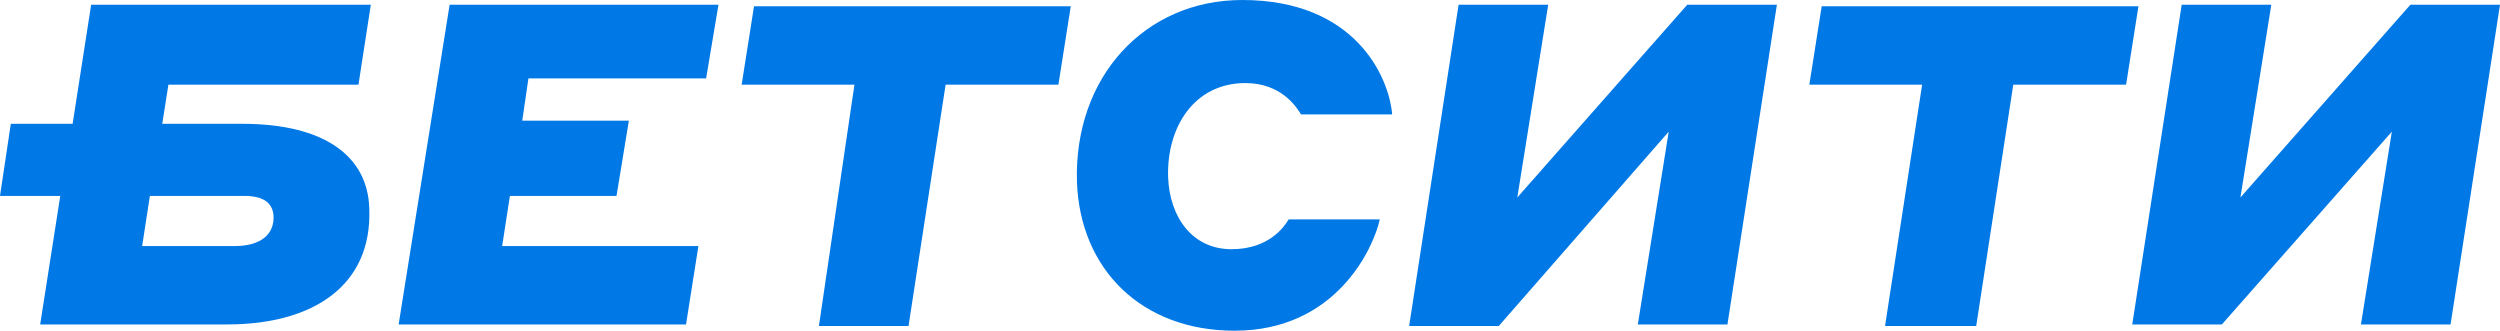
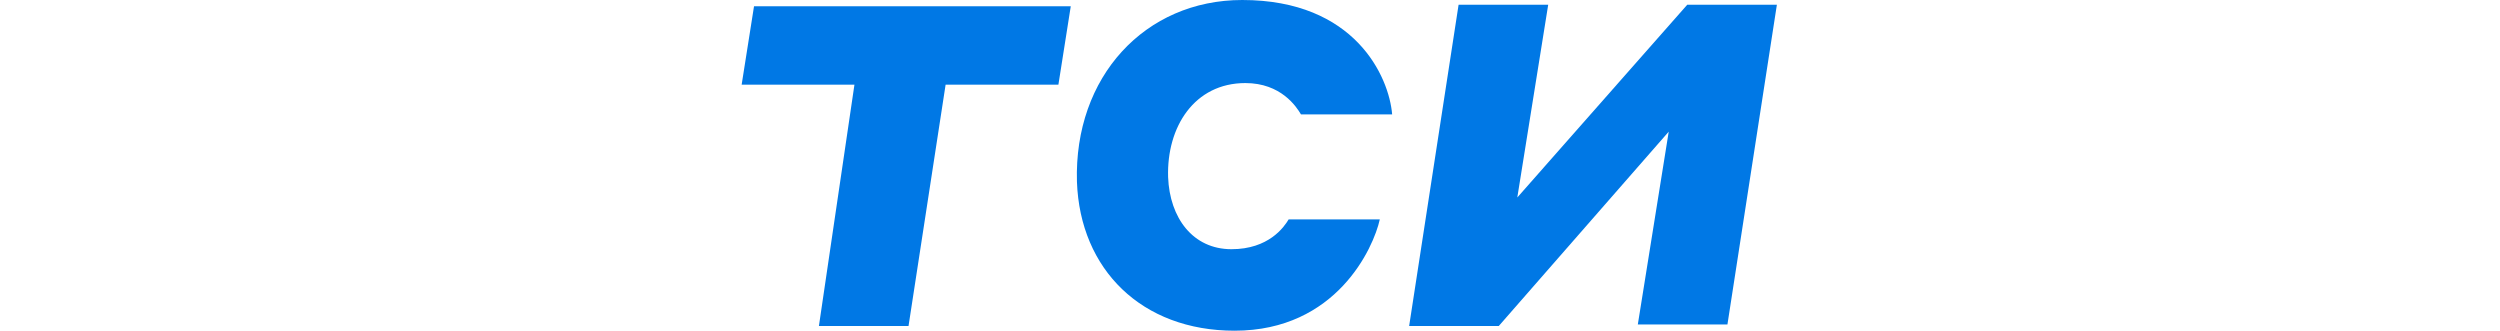
<svg xmlns="http://www.w3.org/2000/svg" width="5511" height="729" viewBox="0 0 5511 729" fill="none">
-   <path d="M991.162 10.365H1583.81L1556.57 172.749H1164.87L1151.25 266.033H1386.27L1359.02 431.872H1124L1106.97 542.43H1539.54L1512.29 715.179H878.761L991.162 10.365Z" fill="#0078E5" />
  <path d="M1883.55 186.569H1634.91L1662.16 13.82H2360.4L2333.15 186.569H2084.51L2002.76 718.636H1805.21L1883.55 186.569Z" fill="#0078E5" />
  <path d="M2374.02 400.777C2367.21 169.294 2523.89 0 2738.47 0C2987.11 0 3062.04 169.294 3068.86 252.213H2867.9C2857.68 234.938 2823.62 183.114 2745.28 183.114C2632.88 183.114 2571.57 279.853 2574.98 390.413C2578.38 480.242 2629.48 549.341 2714.63 549.341C2796.37 549.341 2830.43 500.971 2840.65 483.697H3041.61C3027.99 545.888 2946.24 729 2721.44 729C2517.07 729 2380.84 594.258 2374.02 400.777Z" fill="#0078E5" />
  <path d="M3215.32 10.365H3412.87L3344.75 435.327L3719.41 10.365H3916.97L3807.97 715.179H3610.42L3678.54 290.218L3303.88 718.636H3106.32L3215.32 10.365Z" fill="#0078E5" />
-   <path d="M4237.14 186.569H3988.49L4015.74 13.82H4713.98L4686.73 186.569H4438.09L4356.34 718.636H4155.39L4237.14 186.569Z" fill="#0078E5" />
-   <path d="M4809.35 10.365H5006.88L4938.77 435.327L5313.46 10.365H5511L5402.01 715.179H5204.47L5272.58 290.218L4897.91 715.179H4700.36L4809.35 10.365Z" fill="#0078E5" />
-   <path d="M534.749 272.943H357.636L371.26 186.569H790.206L817.455 10.365H200.957L160.084 272.943H23.842L0 431.872H132.836L88.558 715.179H500.688C691.431 715.179 820.858 628.807 814.047 459.512C810.639 342.043 711.865 272.943 534.749 272.943ZM517.719 542.43H313.357L330.388 431.872H538.157C579.029 431.872 599.468 445.692 602.871 473.332C606.279 518.245 572.218 542.43 517.719 542.43Z" fill="#0078E5" />
</svg>